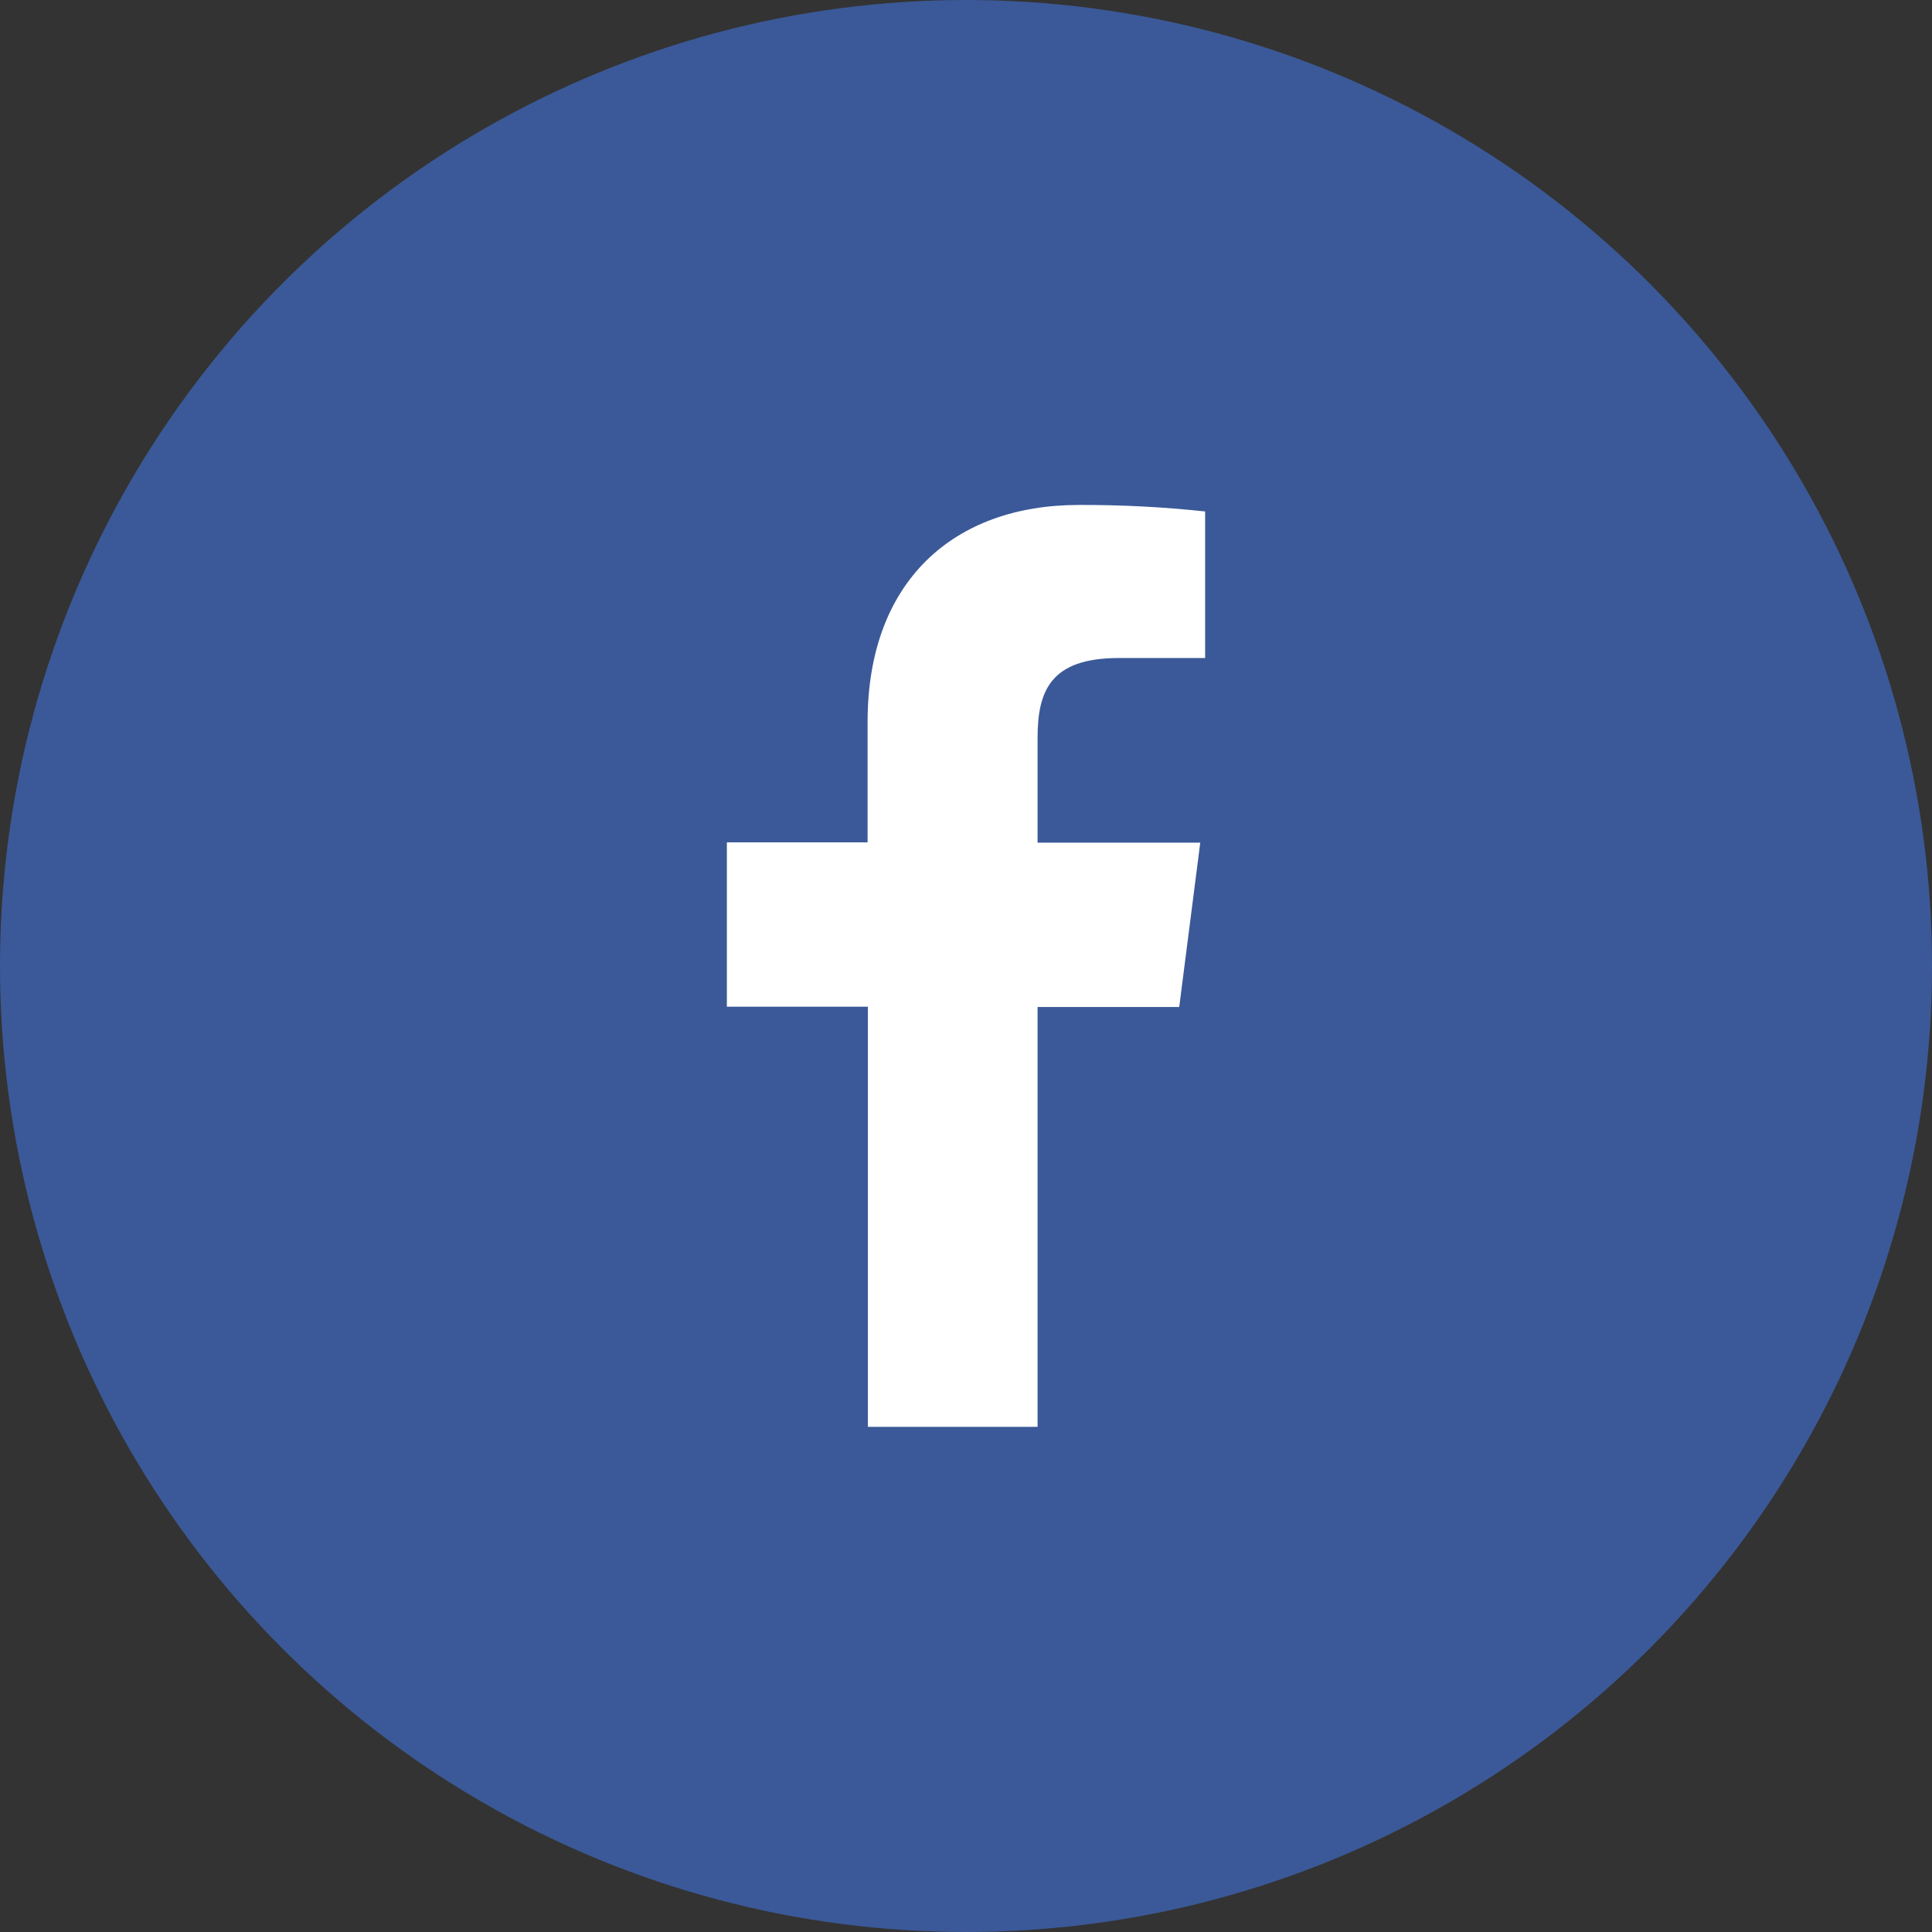
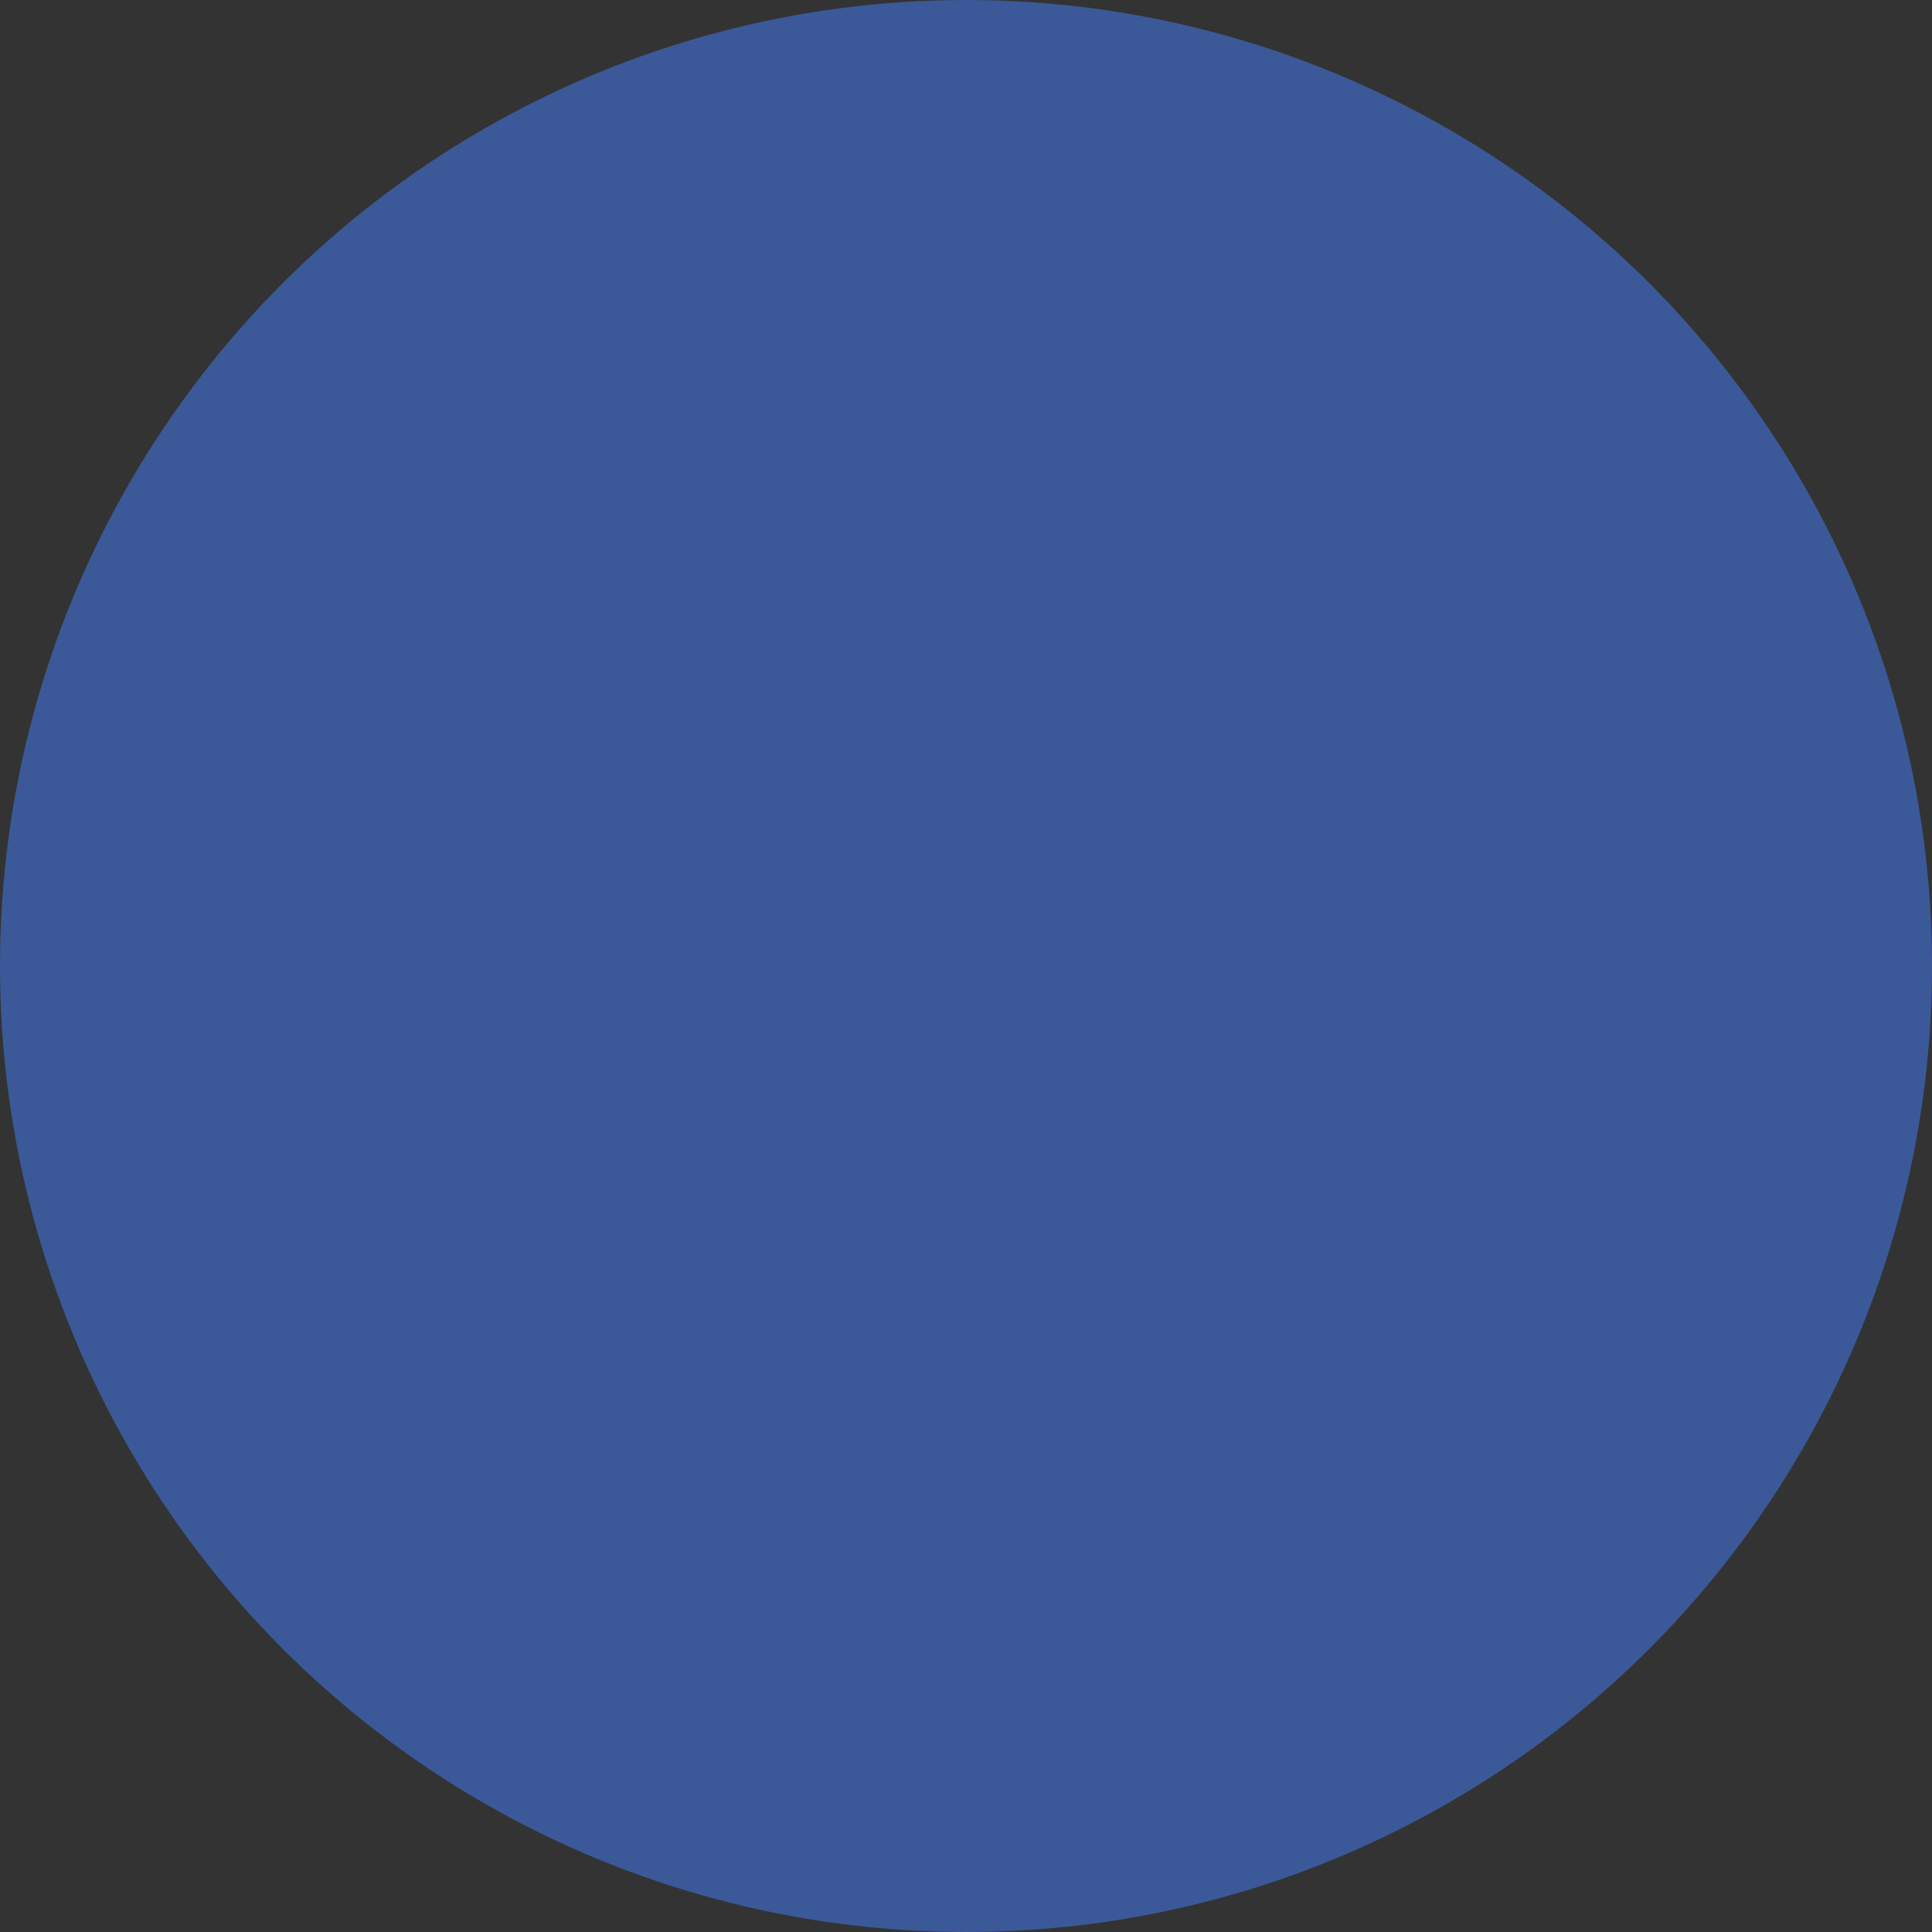
<svg xmlns="http://www.w3.org/2000/svg" width="44" height="44" viewBox="0 0 44 44" fill="none">
  <rect x="0" y="0" width="44" height="44" fill="#333333" stroke="none" />
  <circle cx="22" cy="22" r="22" fill="#3B5998" />
-   <path d="M23.63 32.496V22.934H26.856L27.335 19.191H23.63V16.806C23.63 15.726 23.931 14.986 25.482 14.986H27.446V11.648C26.49 11.546 25.529 11.496 24.568 11.5C21.717 11.5 19.759 13.241 19.759 16.436V19.184H16.554V22.927H19.766V32.496H23.63Z" fill="white" />
</svg>